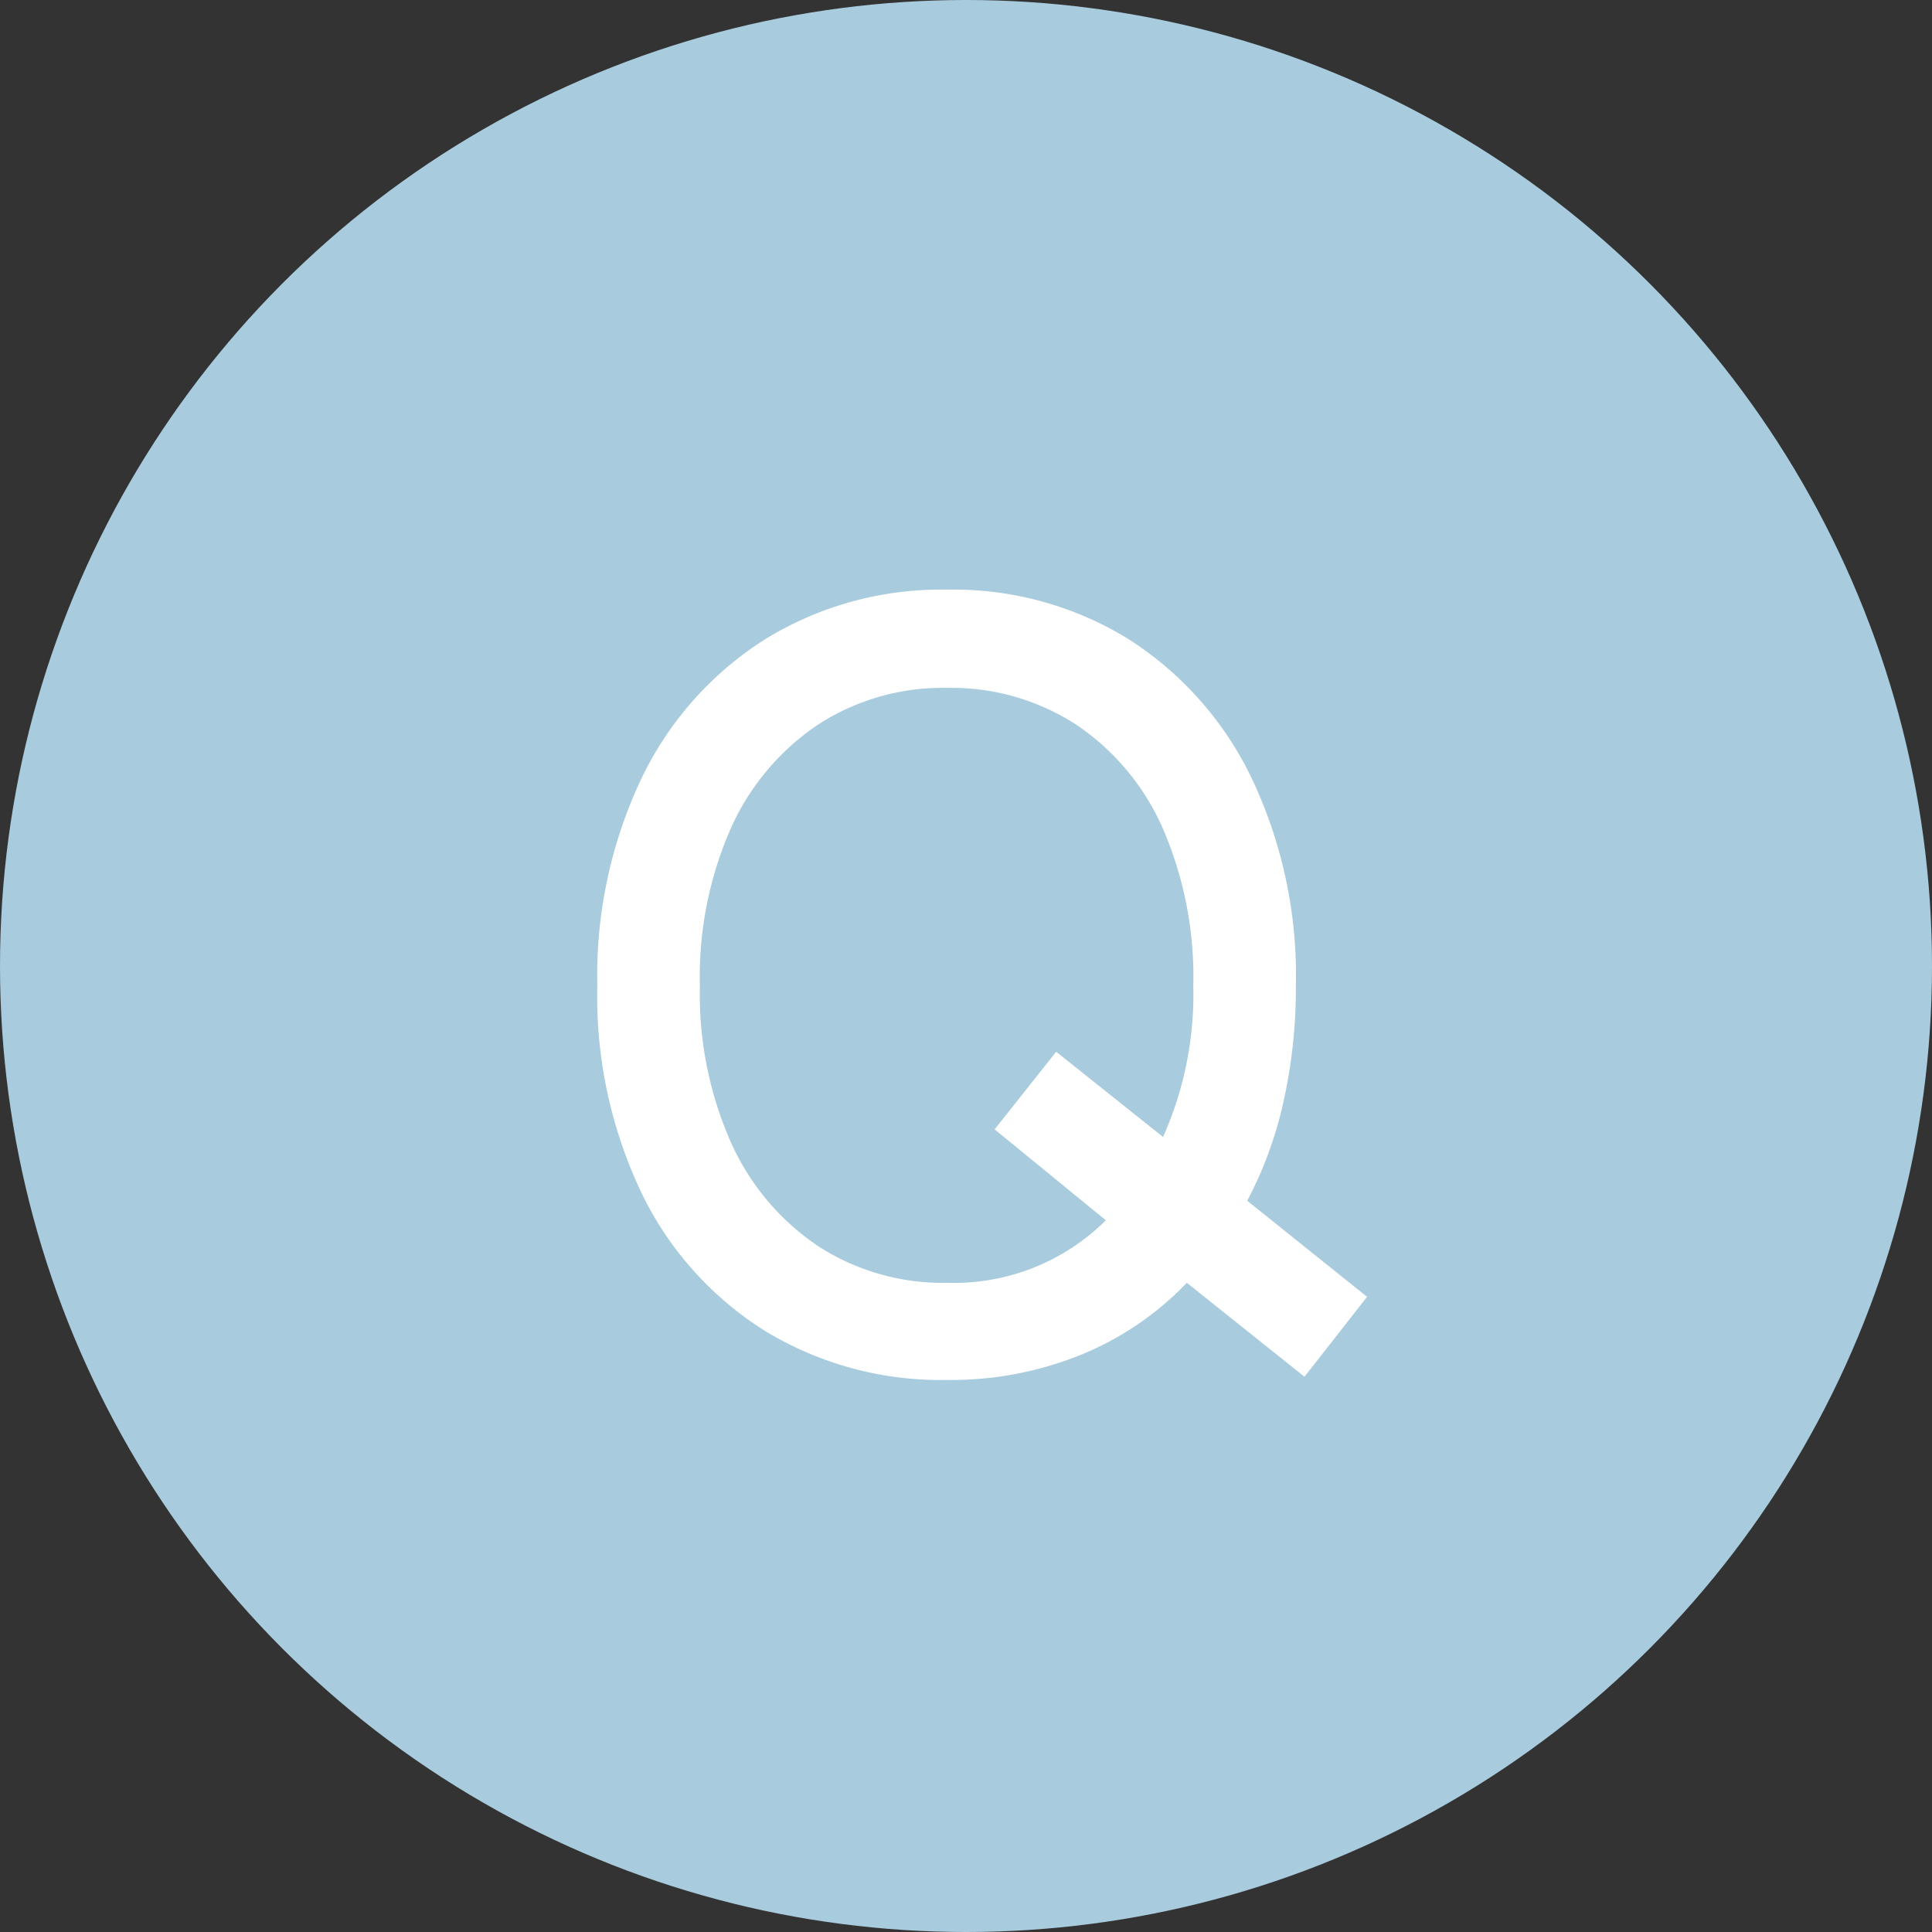
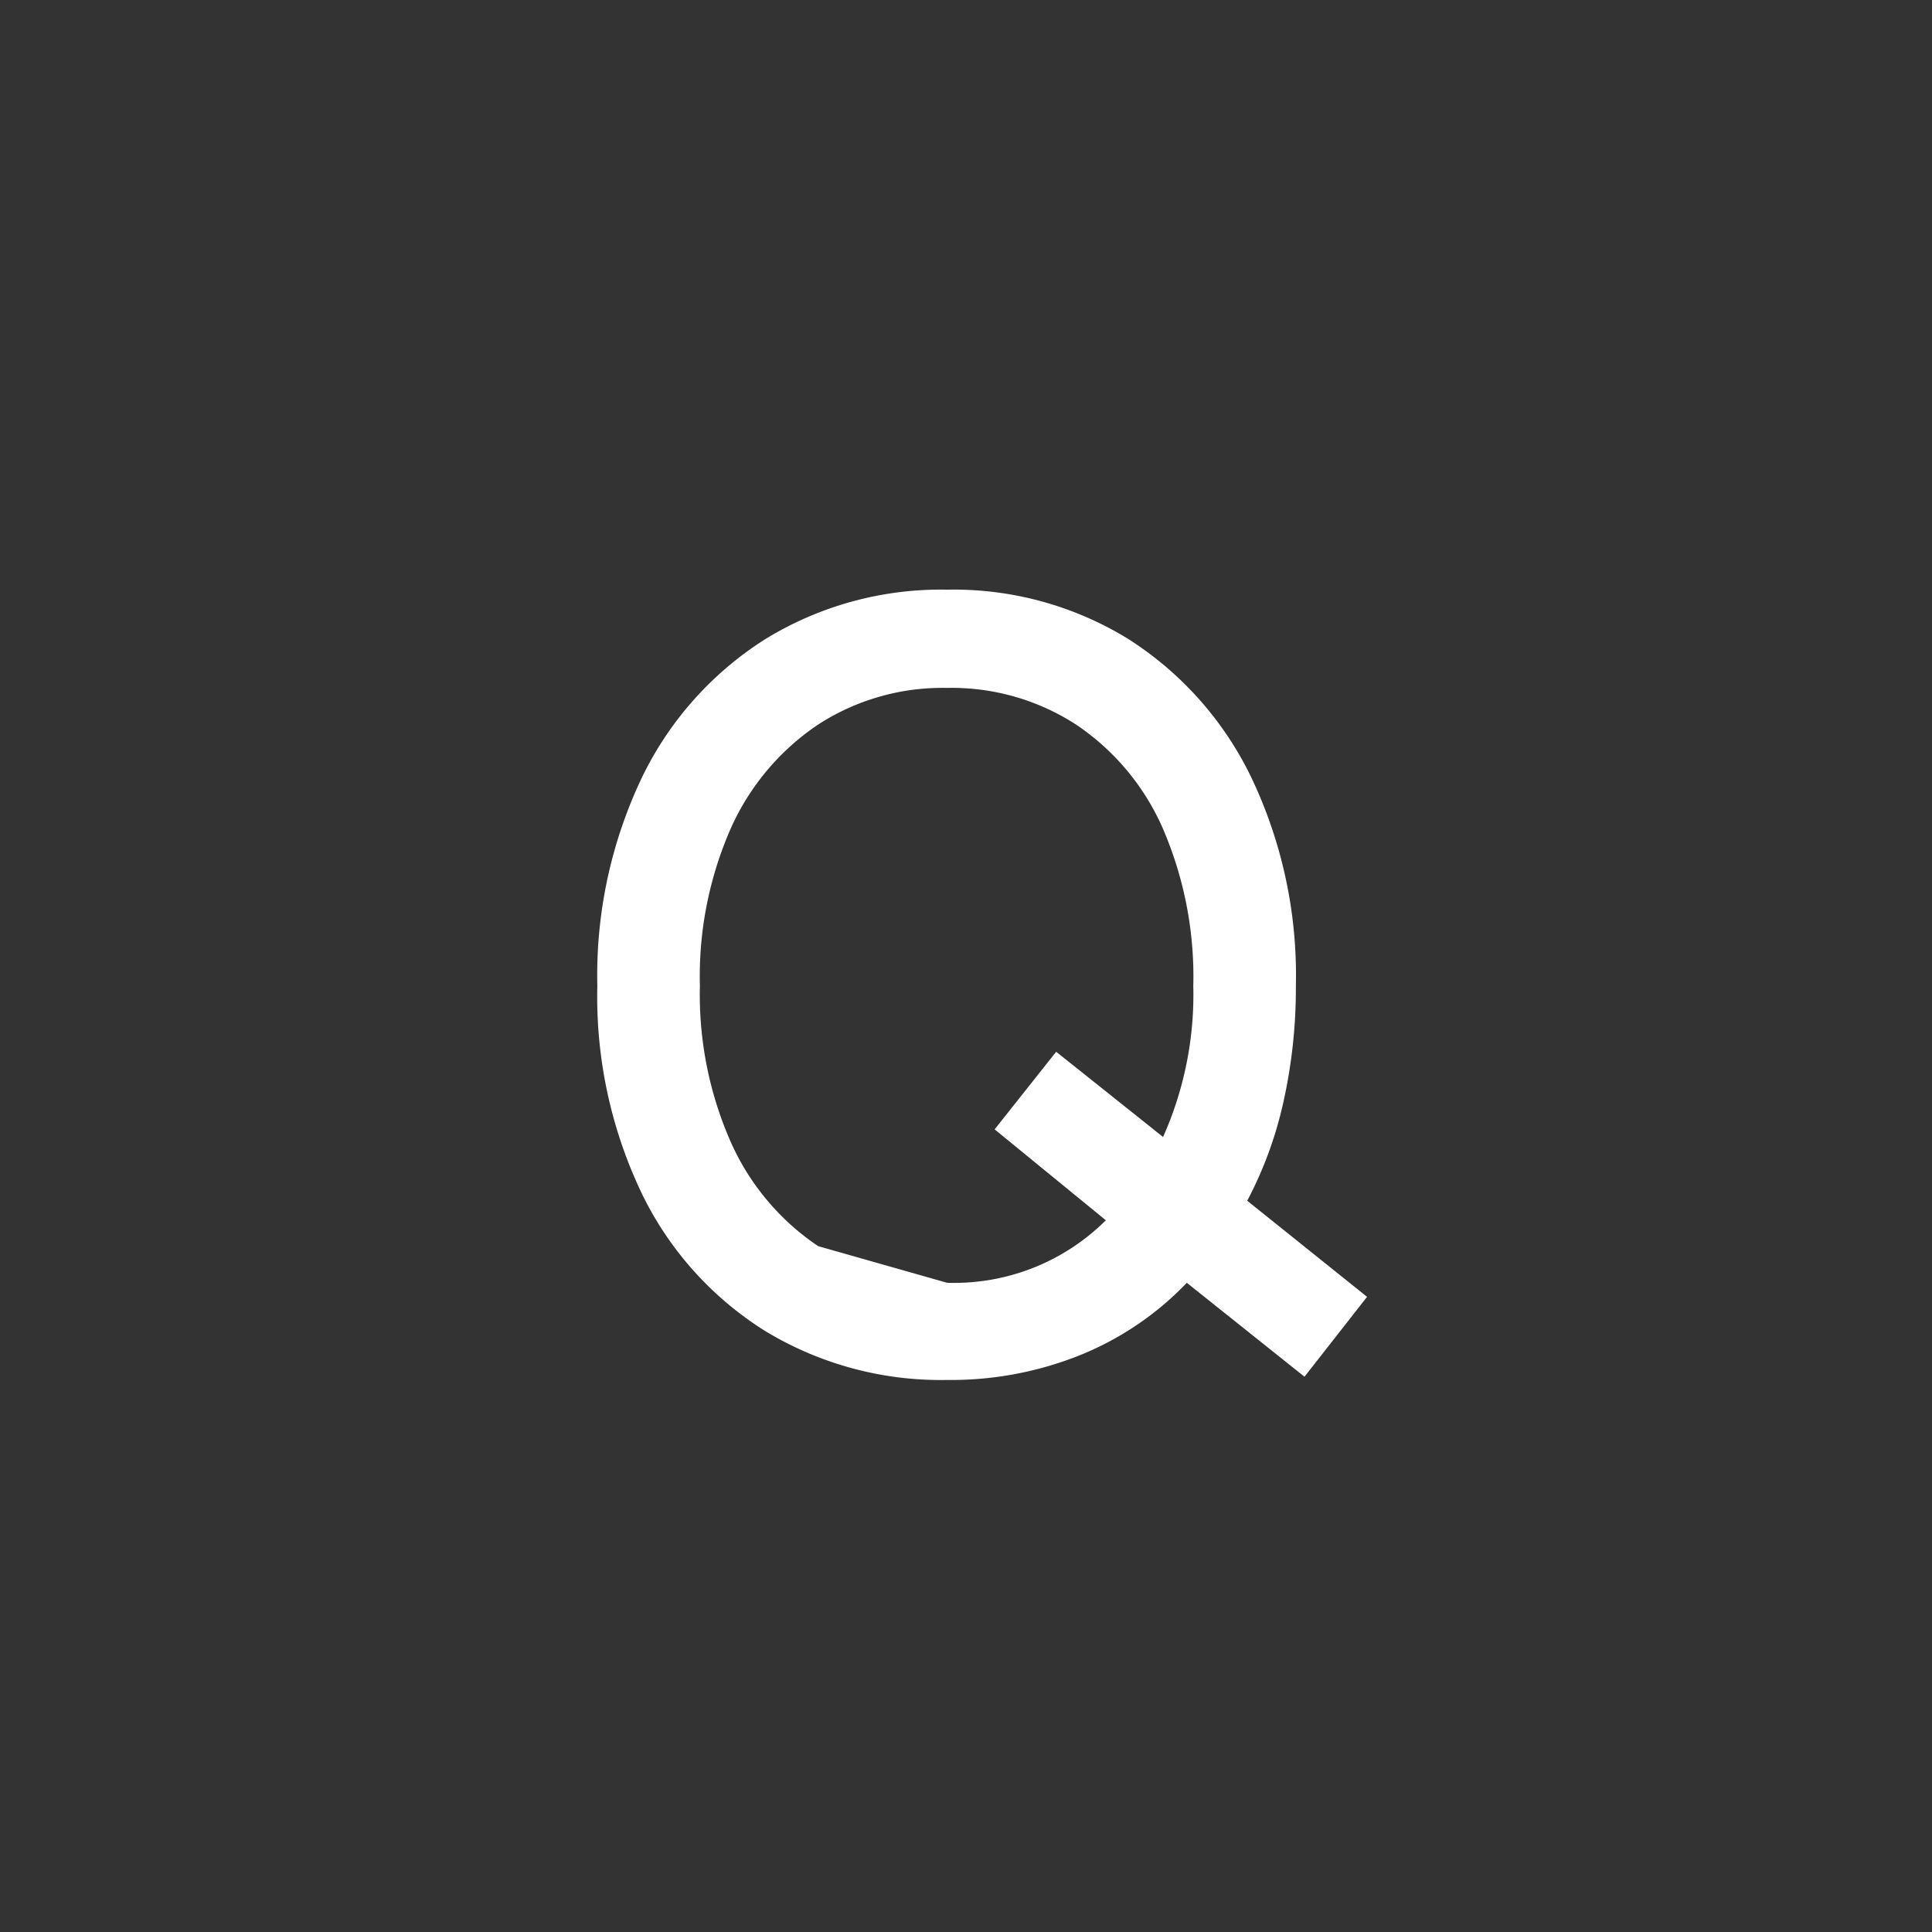
<svg xmlns="http://www.w3.org/2000/svg" id="Q" width="34" height="34" viewBox="0 0 34 34">
  <rect x="0" y="0" width="34" height="34" fill="#333333" stroke="none" />
-   <circle id="楕円形_449" data-name="楕円形 449" cx="17" cy="17" r="17" fill="#a8ccde" />
-   <path id="パス_16358" data-name="パス 16358" d="M6.935.285A5.958,5.958,0,0,1,3.743-.57,5.879,5.879,0,0,1,1.568-2.983,8.025,8.025,0,0,1,.779-6.65a8.084,8.084,0,0,1,.789-3.676,5.932,5.932,0,0,1,2.176-2.432,5.908,5.908,0,0,1,3.192-.865,5.86,5.86,0,0,1,3.182.865,5.955,5.955,0,0,1,2.166,2.432,8.084,8.084,0,0,1,.788,3.676,9.181,9.181,0,0,1-.219,2.043,6.9,6.9,0,0,1-.637,1.738l2.109,1.691L13.224.228,11.153-1.425A5.385,5.385,0,0,1,9.3-.162,6.1,6.1,0,0,1,6.935.285Zm0-1.71a3.785,3.785,0,0,0,2.793-1.1l-1.957-1.6L8.854-5.491l1.881,1.5a6.152,6.152,0,0,0,.532-2.66,6.573,6.573,0,0,0-.542-2.783,4.259,4.259,0,0,0-1.52-1.814,4.026,4.026,0,0,0-2.271-.646,4.026,4.026,0,0,0-2.271.646,4.323,4.323,0,0,0-1.53,1.814A6.476,6.476,0,0,0,2.584-6.65a6.427,6.427,0,0,0,.551,2.765,4.323,4.323,0,0,0,1.53,1.815A4.026,4.026,0,0,0,6.935-1.425Z" transform="translate(9.733 24)" fill="#fff" />
+   <path id="パス_16358" data-name="パス 16358" d="M6.935.285A5.958,5.958,0,0,1,3.743-.57,5.879,5.879,0,0,1,1.568-2.983,8.025,8.025,0,0,1,.779-6.65a8.084,8.084,0,0,1,.789-3.676,5.932,5.932,0,0,1,2.176-2.432,5.908,5.908,0,0,1,3.192-.865,5.86,5.86,0,0,1,3.182.865,5.955,5.955,0,0,1,2.166,2.432,8.084,8.084,0,0,1,.788,3.676,9.181,9.181,0,0,1-.219,2.043,6.9,6.9,0,0,1-.637,1.738l2.109,1.691L13.224.228,11.153-1.425A5.385,5.385,0,0,1,9.3-.162,6.1,6.1,0,0,1,6.935.285Zm0-1.71a3.785,3.785,0,0,0,2.793-1.1l-1.957-1.6L8.854-5.491l1.881,1.5a6.152,6.152,0,0,0,.532-2.66,6.573,6.573,0,0,0-.542-2.783,4.259,4.259,0,0,0-1.52-1.814,4.026,4.026,0,0,0-2.271-.646,4.026,4.026,0,0,0-2.271.646,4.323,4.323,0,0,0-1.53,1.814A6.476,6.476,0,0,0,2.584-6.65a6.427,6.427,0,0,0,.551,2.765,4.323,4.323,0,0,0,1.53,1.815Z" transform="translate(9.733 24)" fill="#fff" />
</svg>